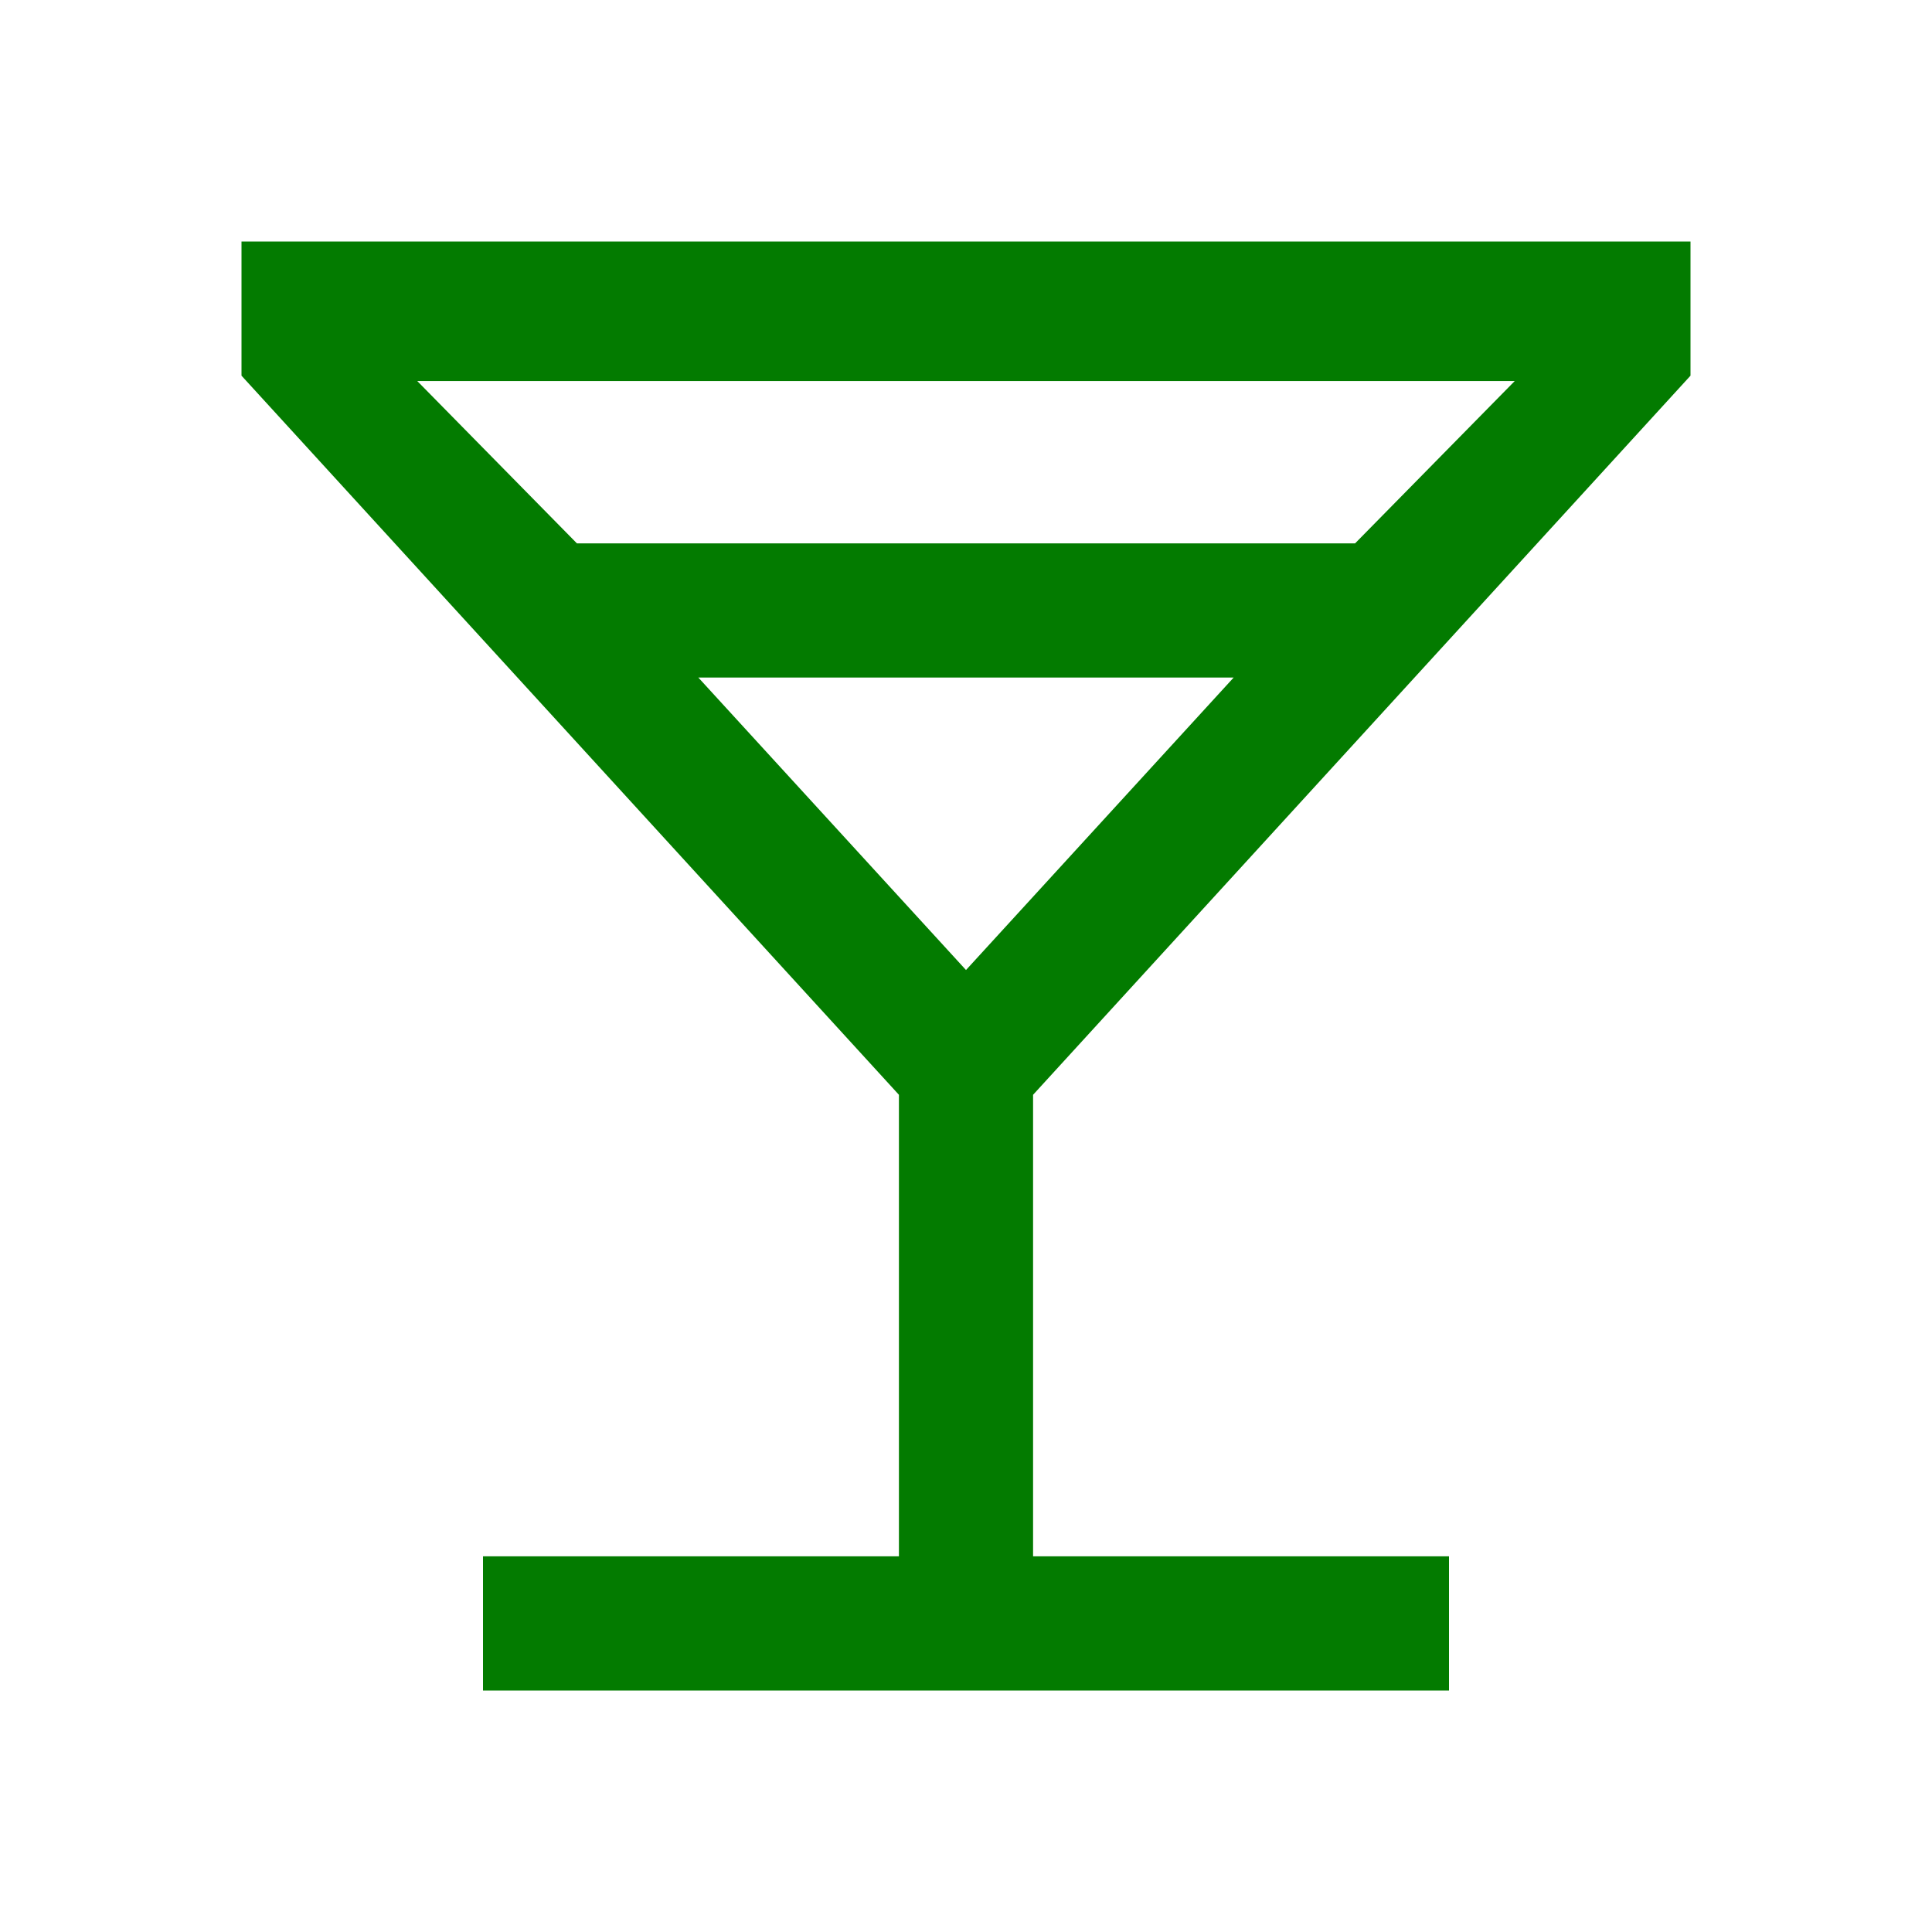
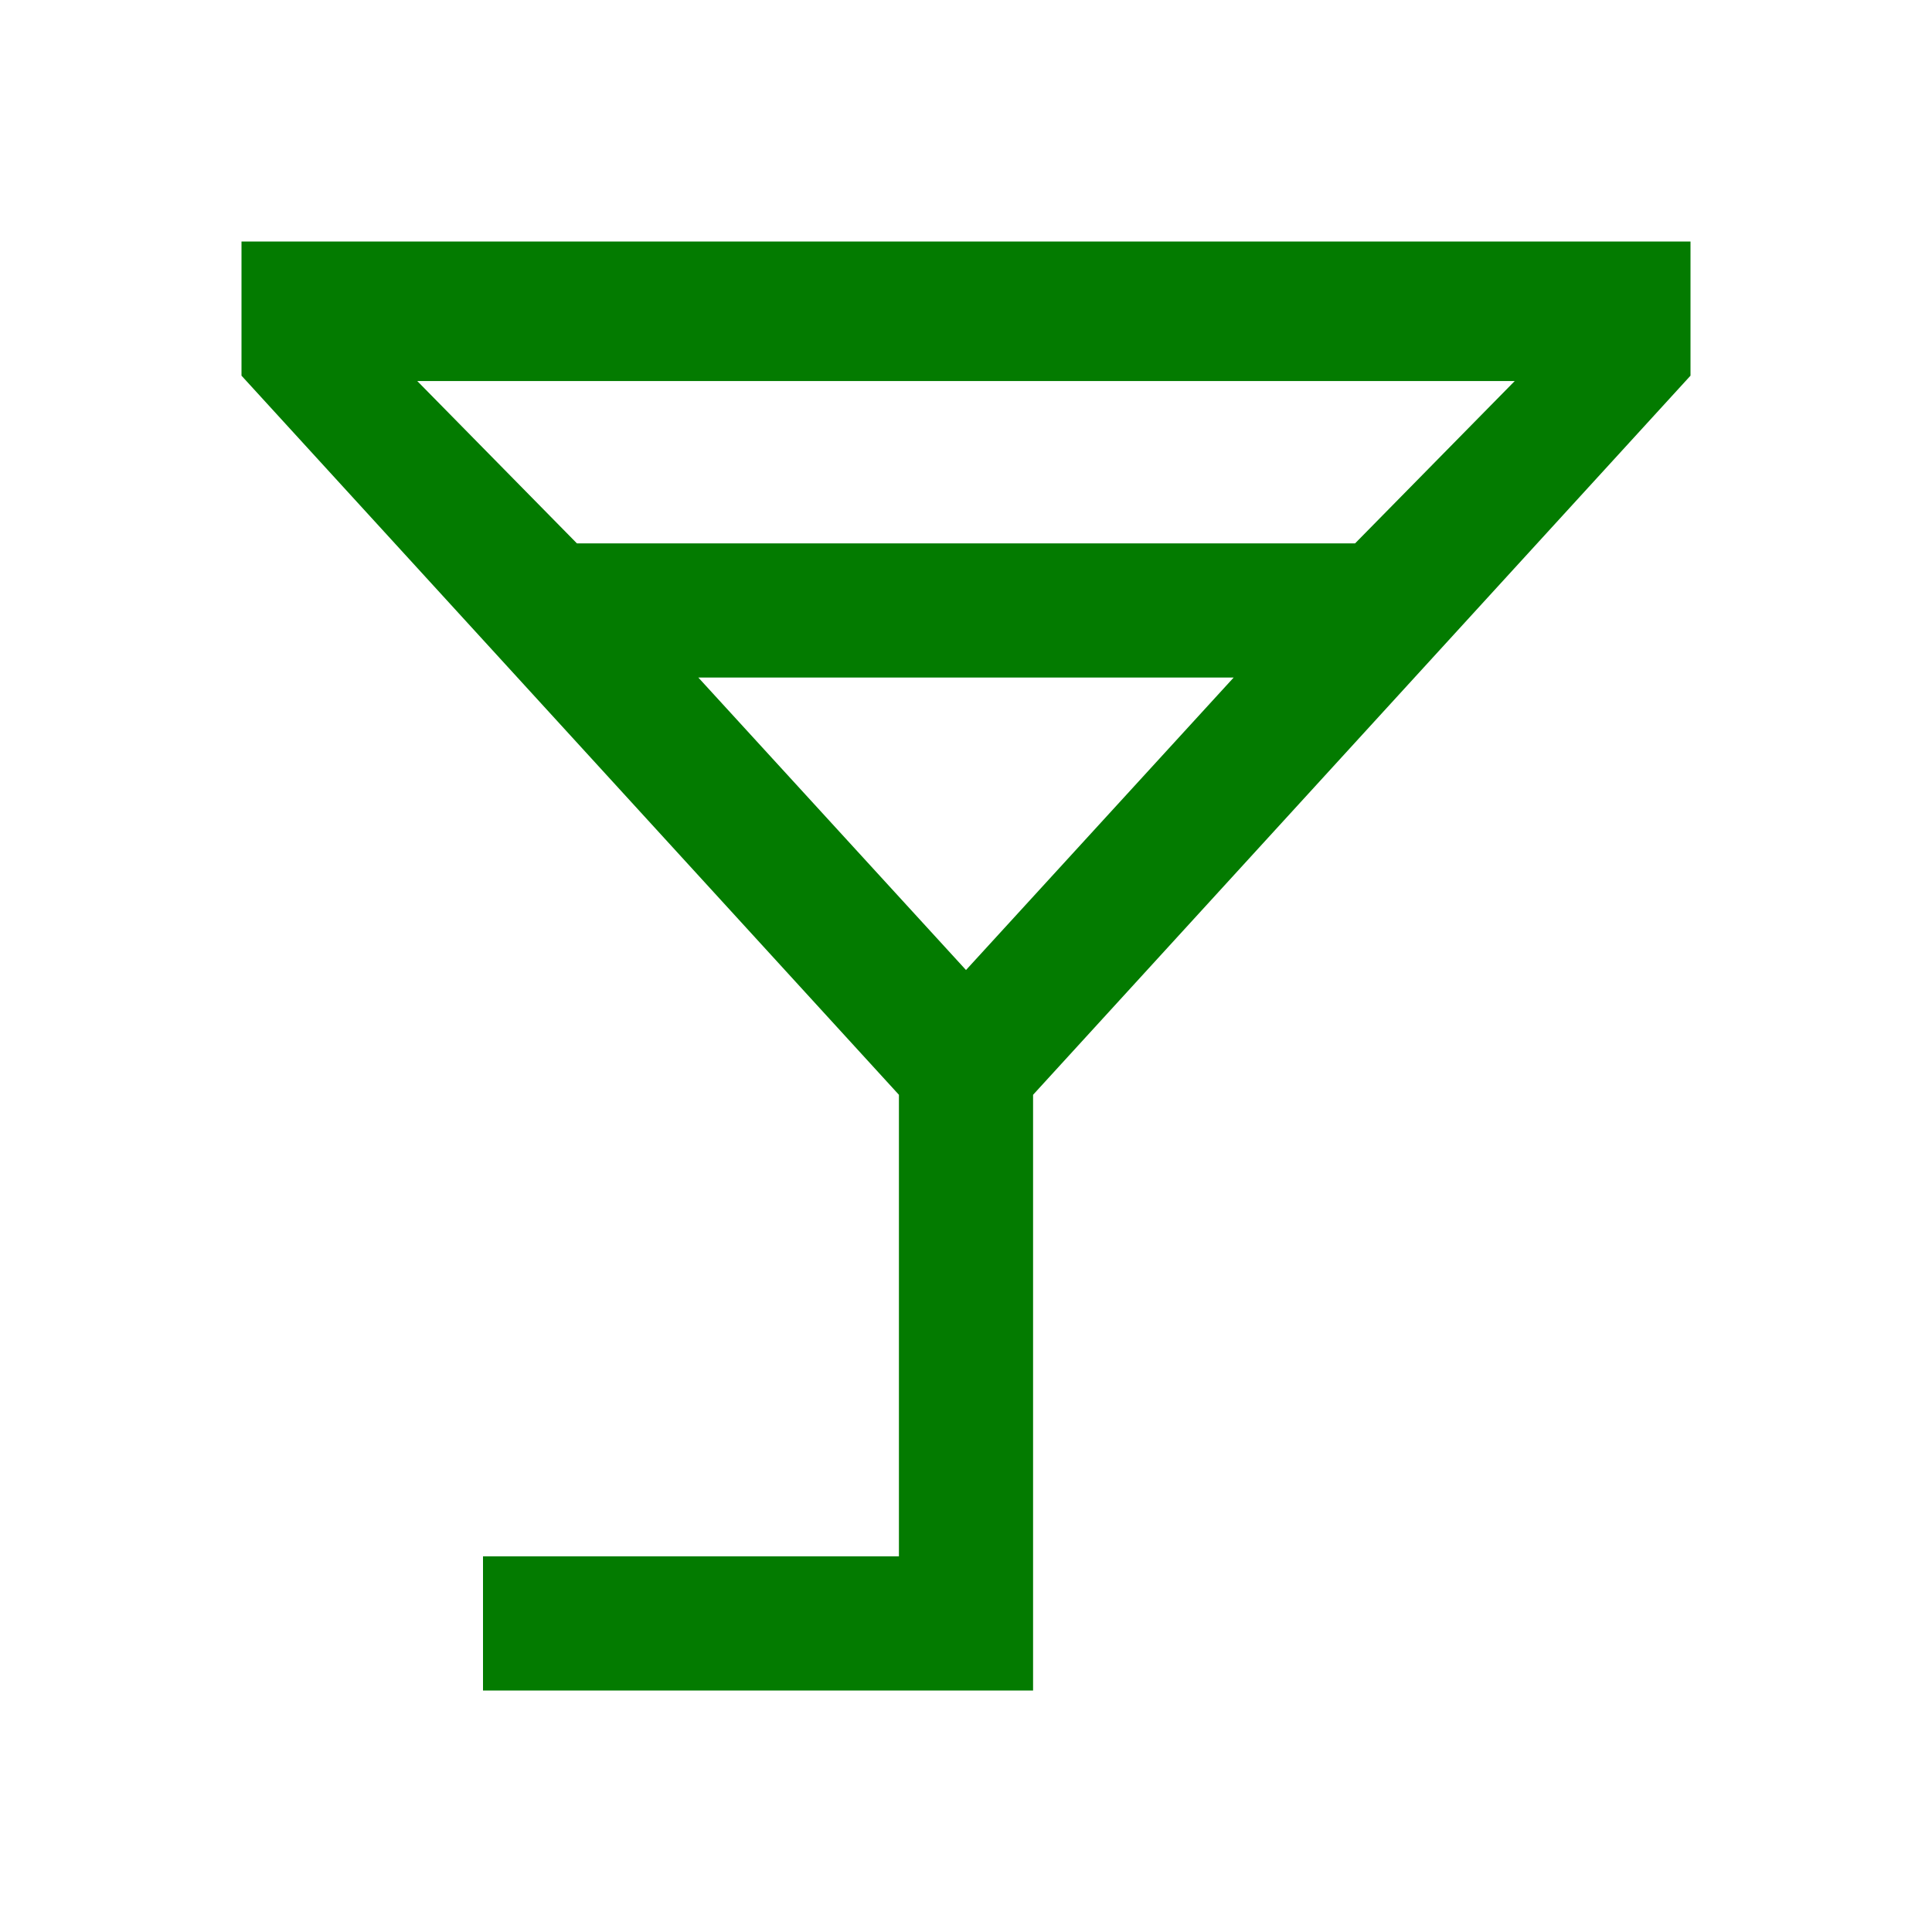
<svg xmlns="http://www.w3.org/2000/svg" height="40px" viewBox="0 -960 960 960" width="40px" fill="#037b00">
-   <path d="M240-120v-66.67h206.67V-416L120-773.33V-840h720v66.67L513.33-416v229.33H720V-120H240Zm46.67-570h386.66l79.34-80.67H207.33L286.67-690ZM480-478l133-145.33H347L480-478Zm0 0Z" />
+   <path d="M240-120v-66.67h206.67V-416L120-773.33V-840h720v66.67L513.33-416v229.33V-120H240Zm46.67-570h386.66l79.34-80.67H207.33L286.67-690ZM480-478l133-145.33H347L480-478Zm0 0Z" />
</svg>